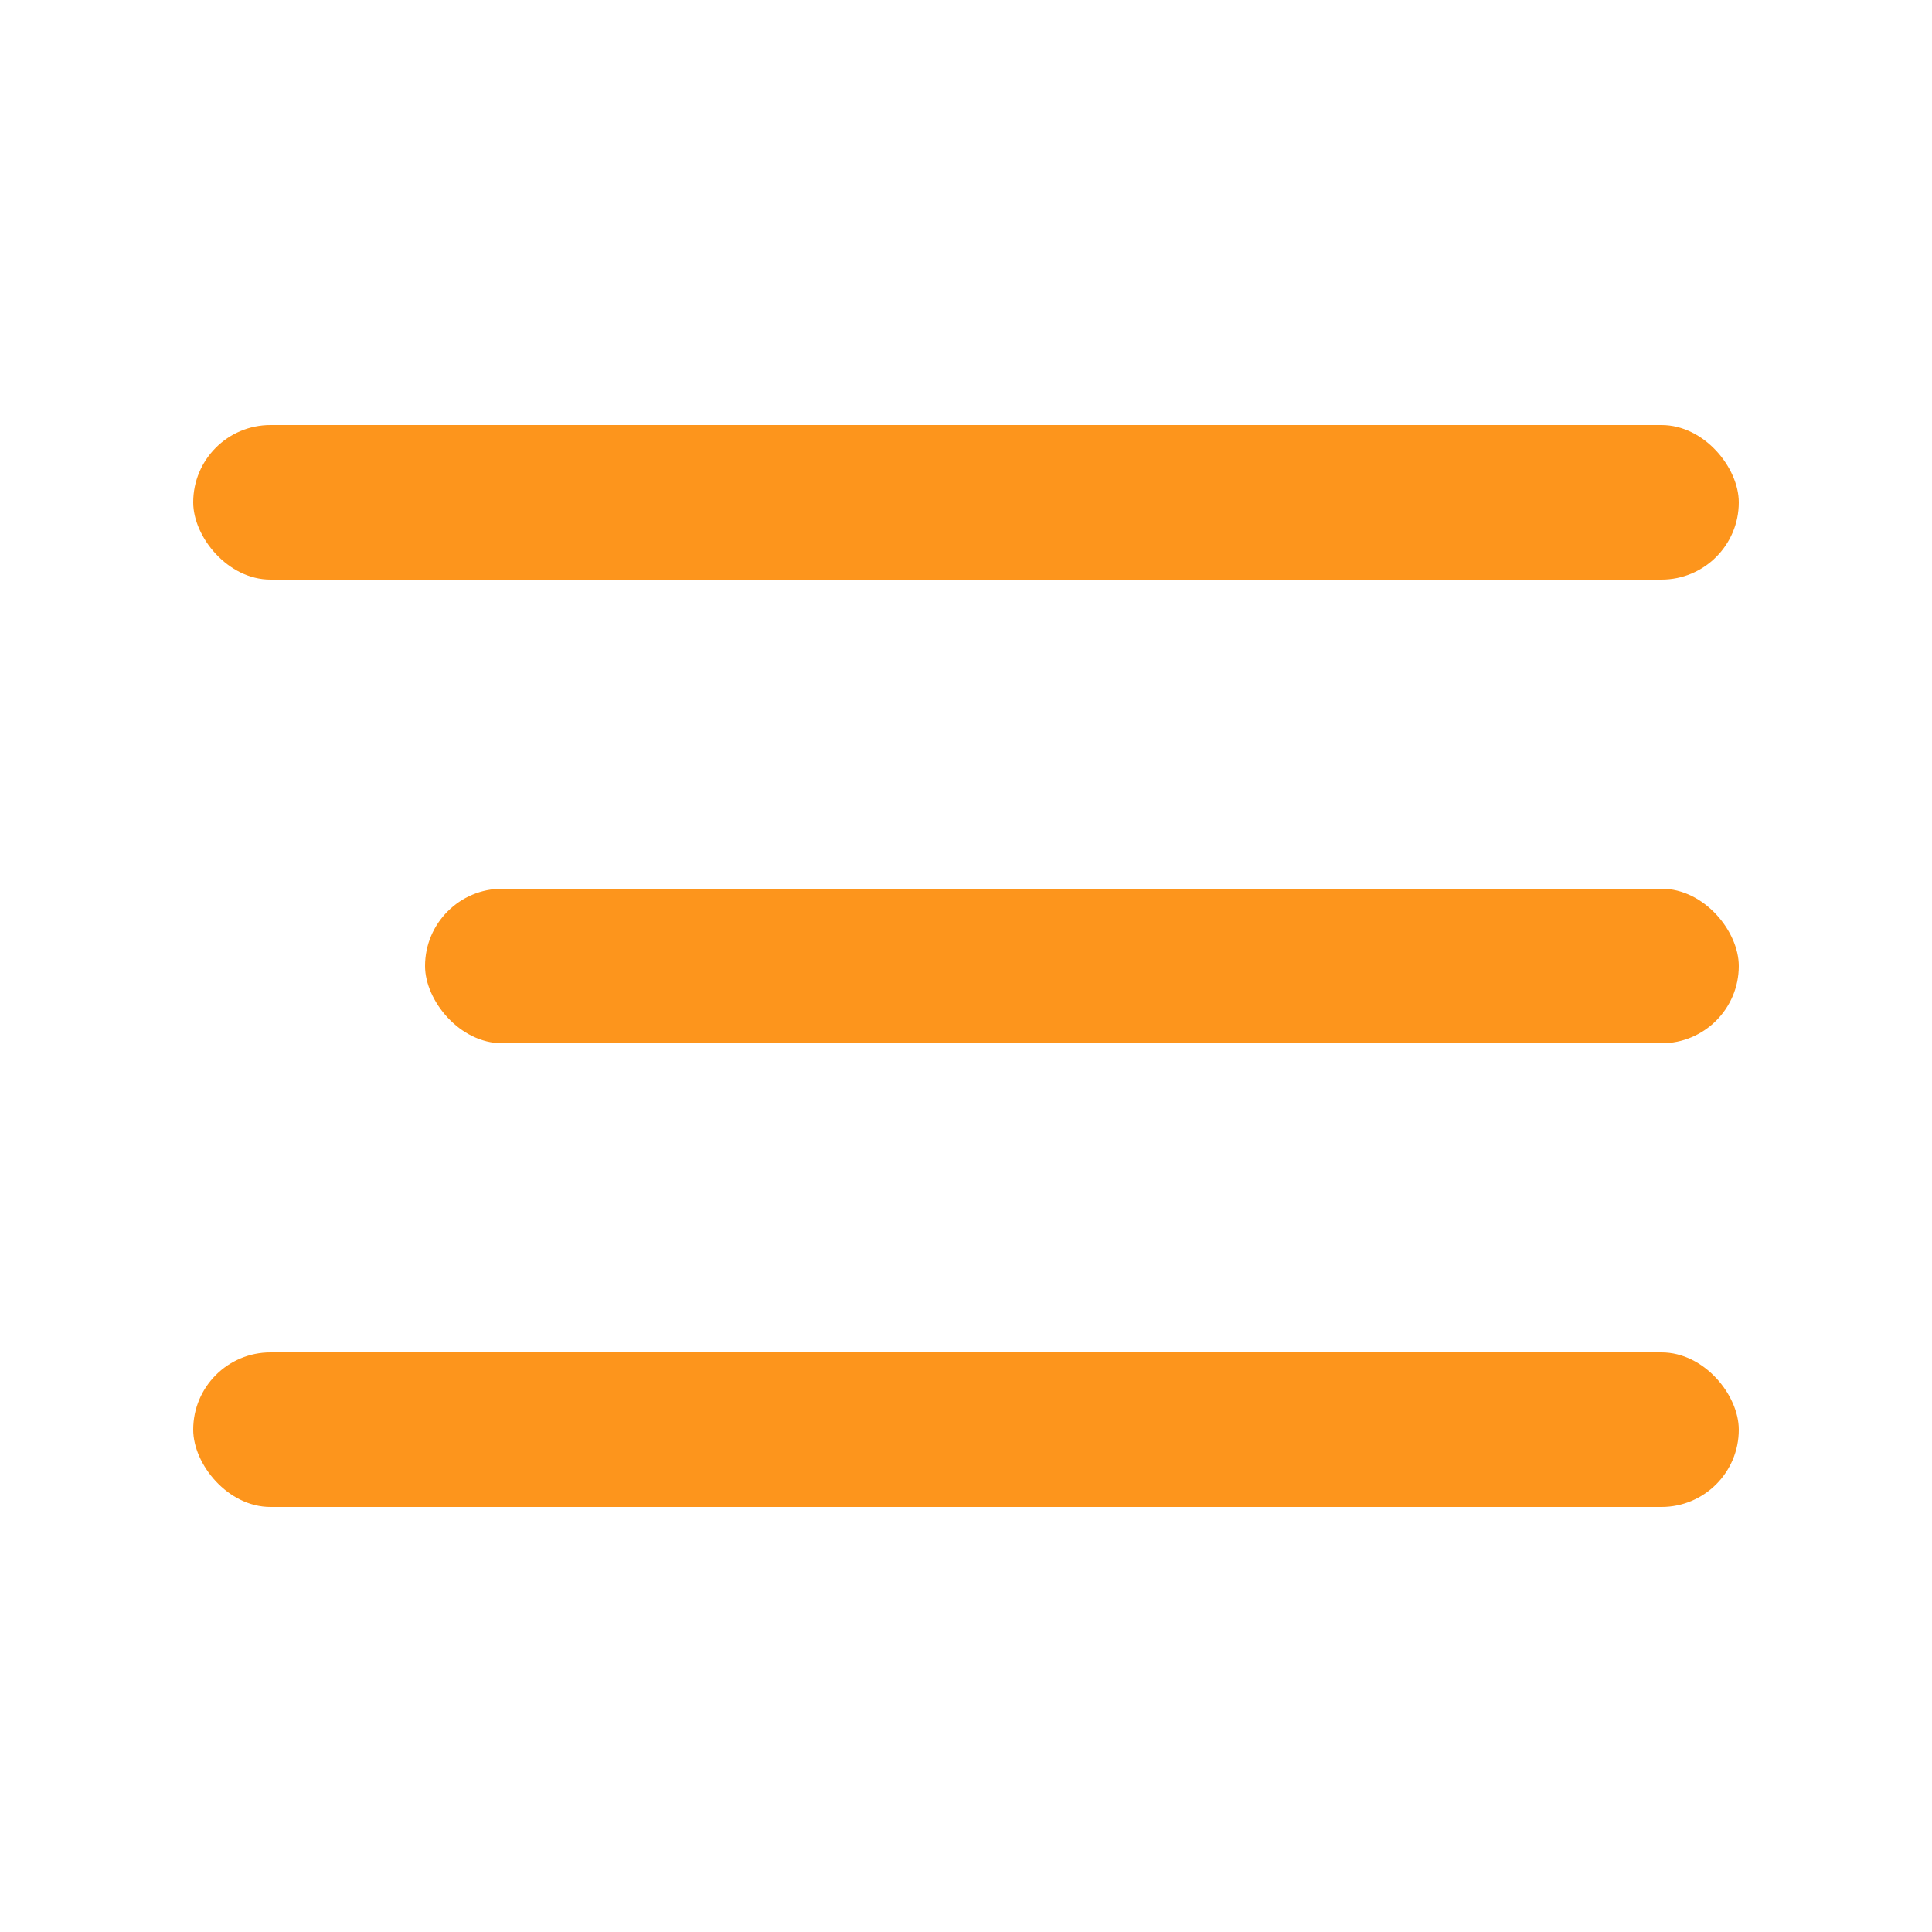
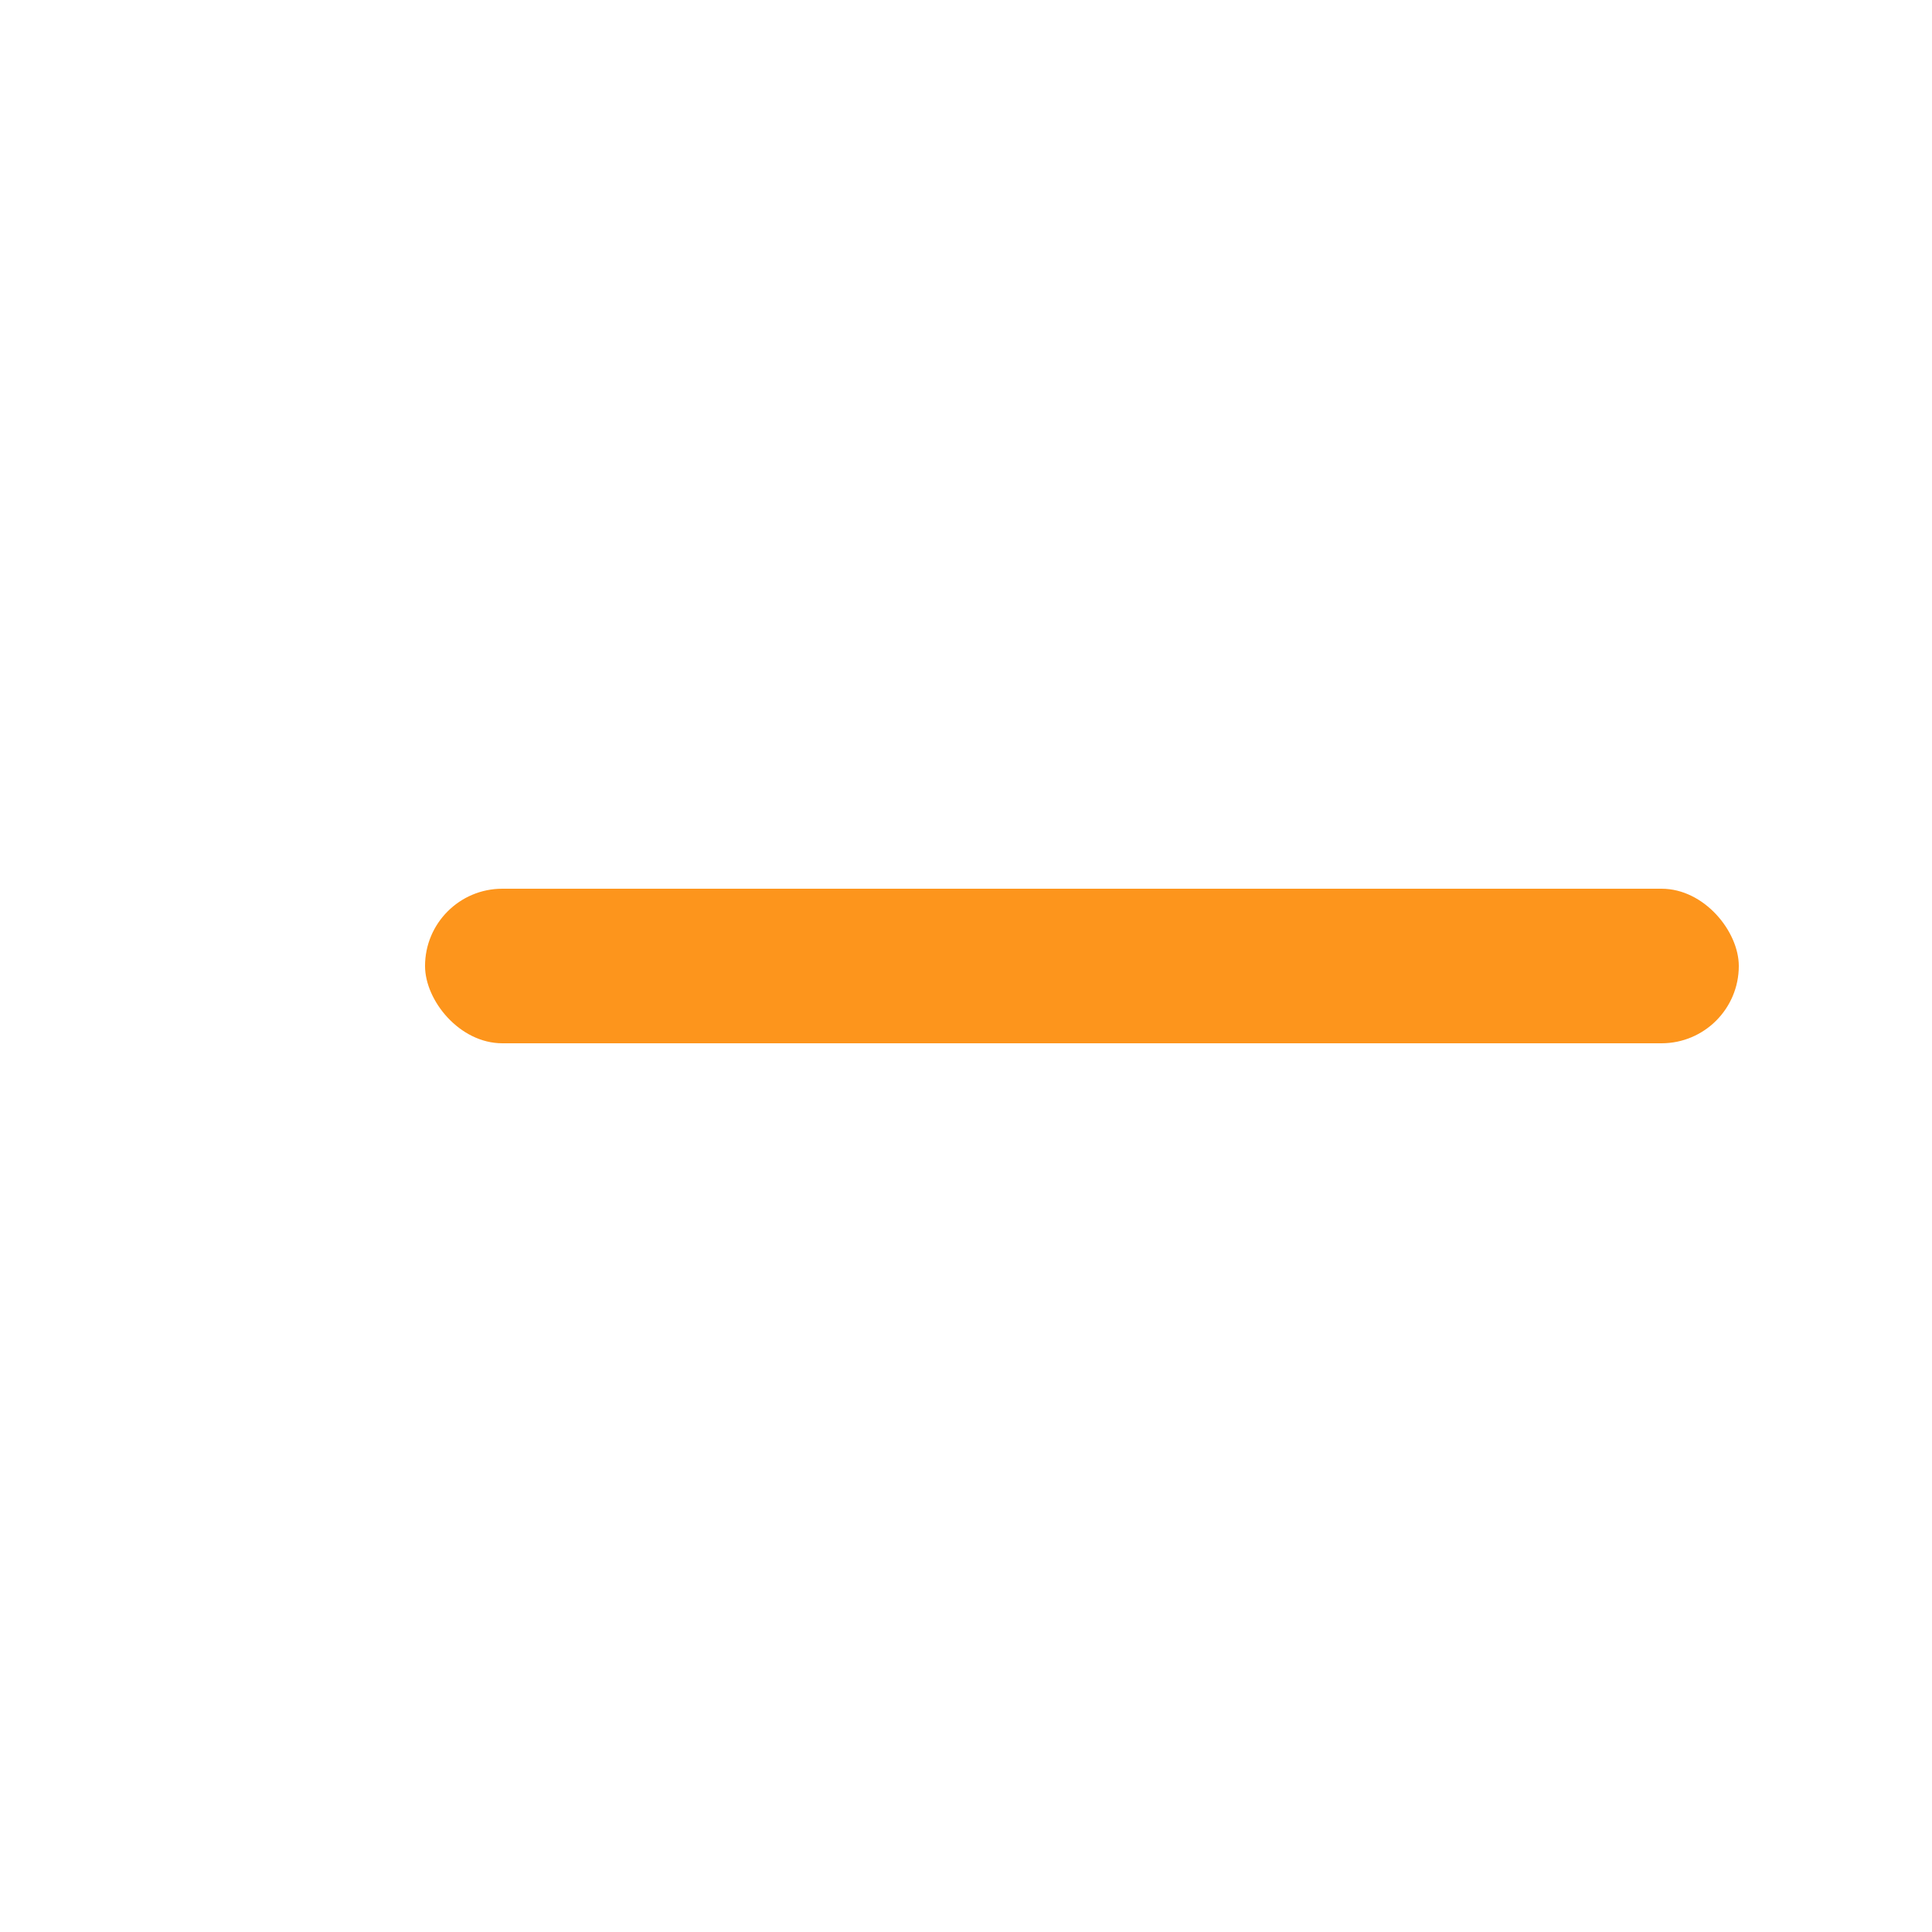
<svg xmlns="http://www.w3.org/2000/svg" width="50" height="50" viewBox="0 0 50 50" fill="none">
-   <rect x="5" y="11" width="40" height="4" rx="2" fill="#FD951C" />
  <rect x="11" y="23" width="34" height="4" rx="2" fill="#FD951C" />
-   <rect x="5" y="35" width="40" height="4" rx="2" fill="#FD951C" />
</svg>